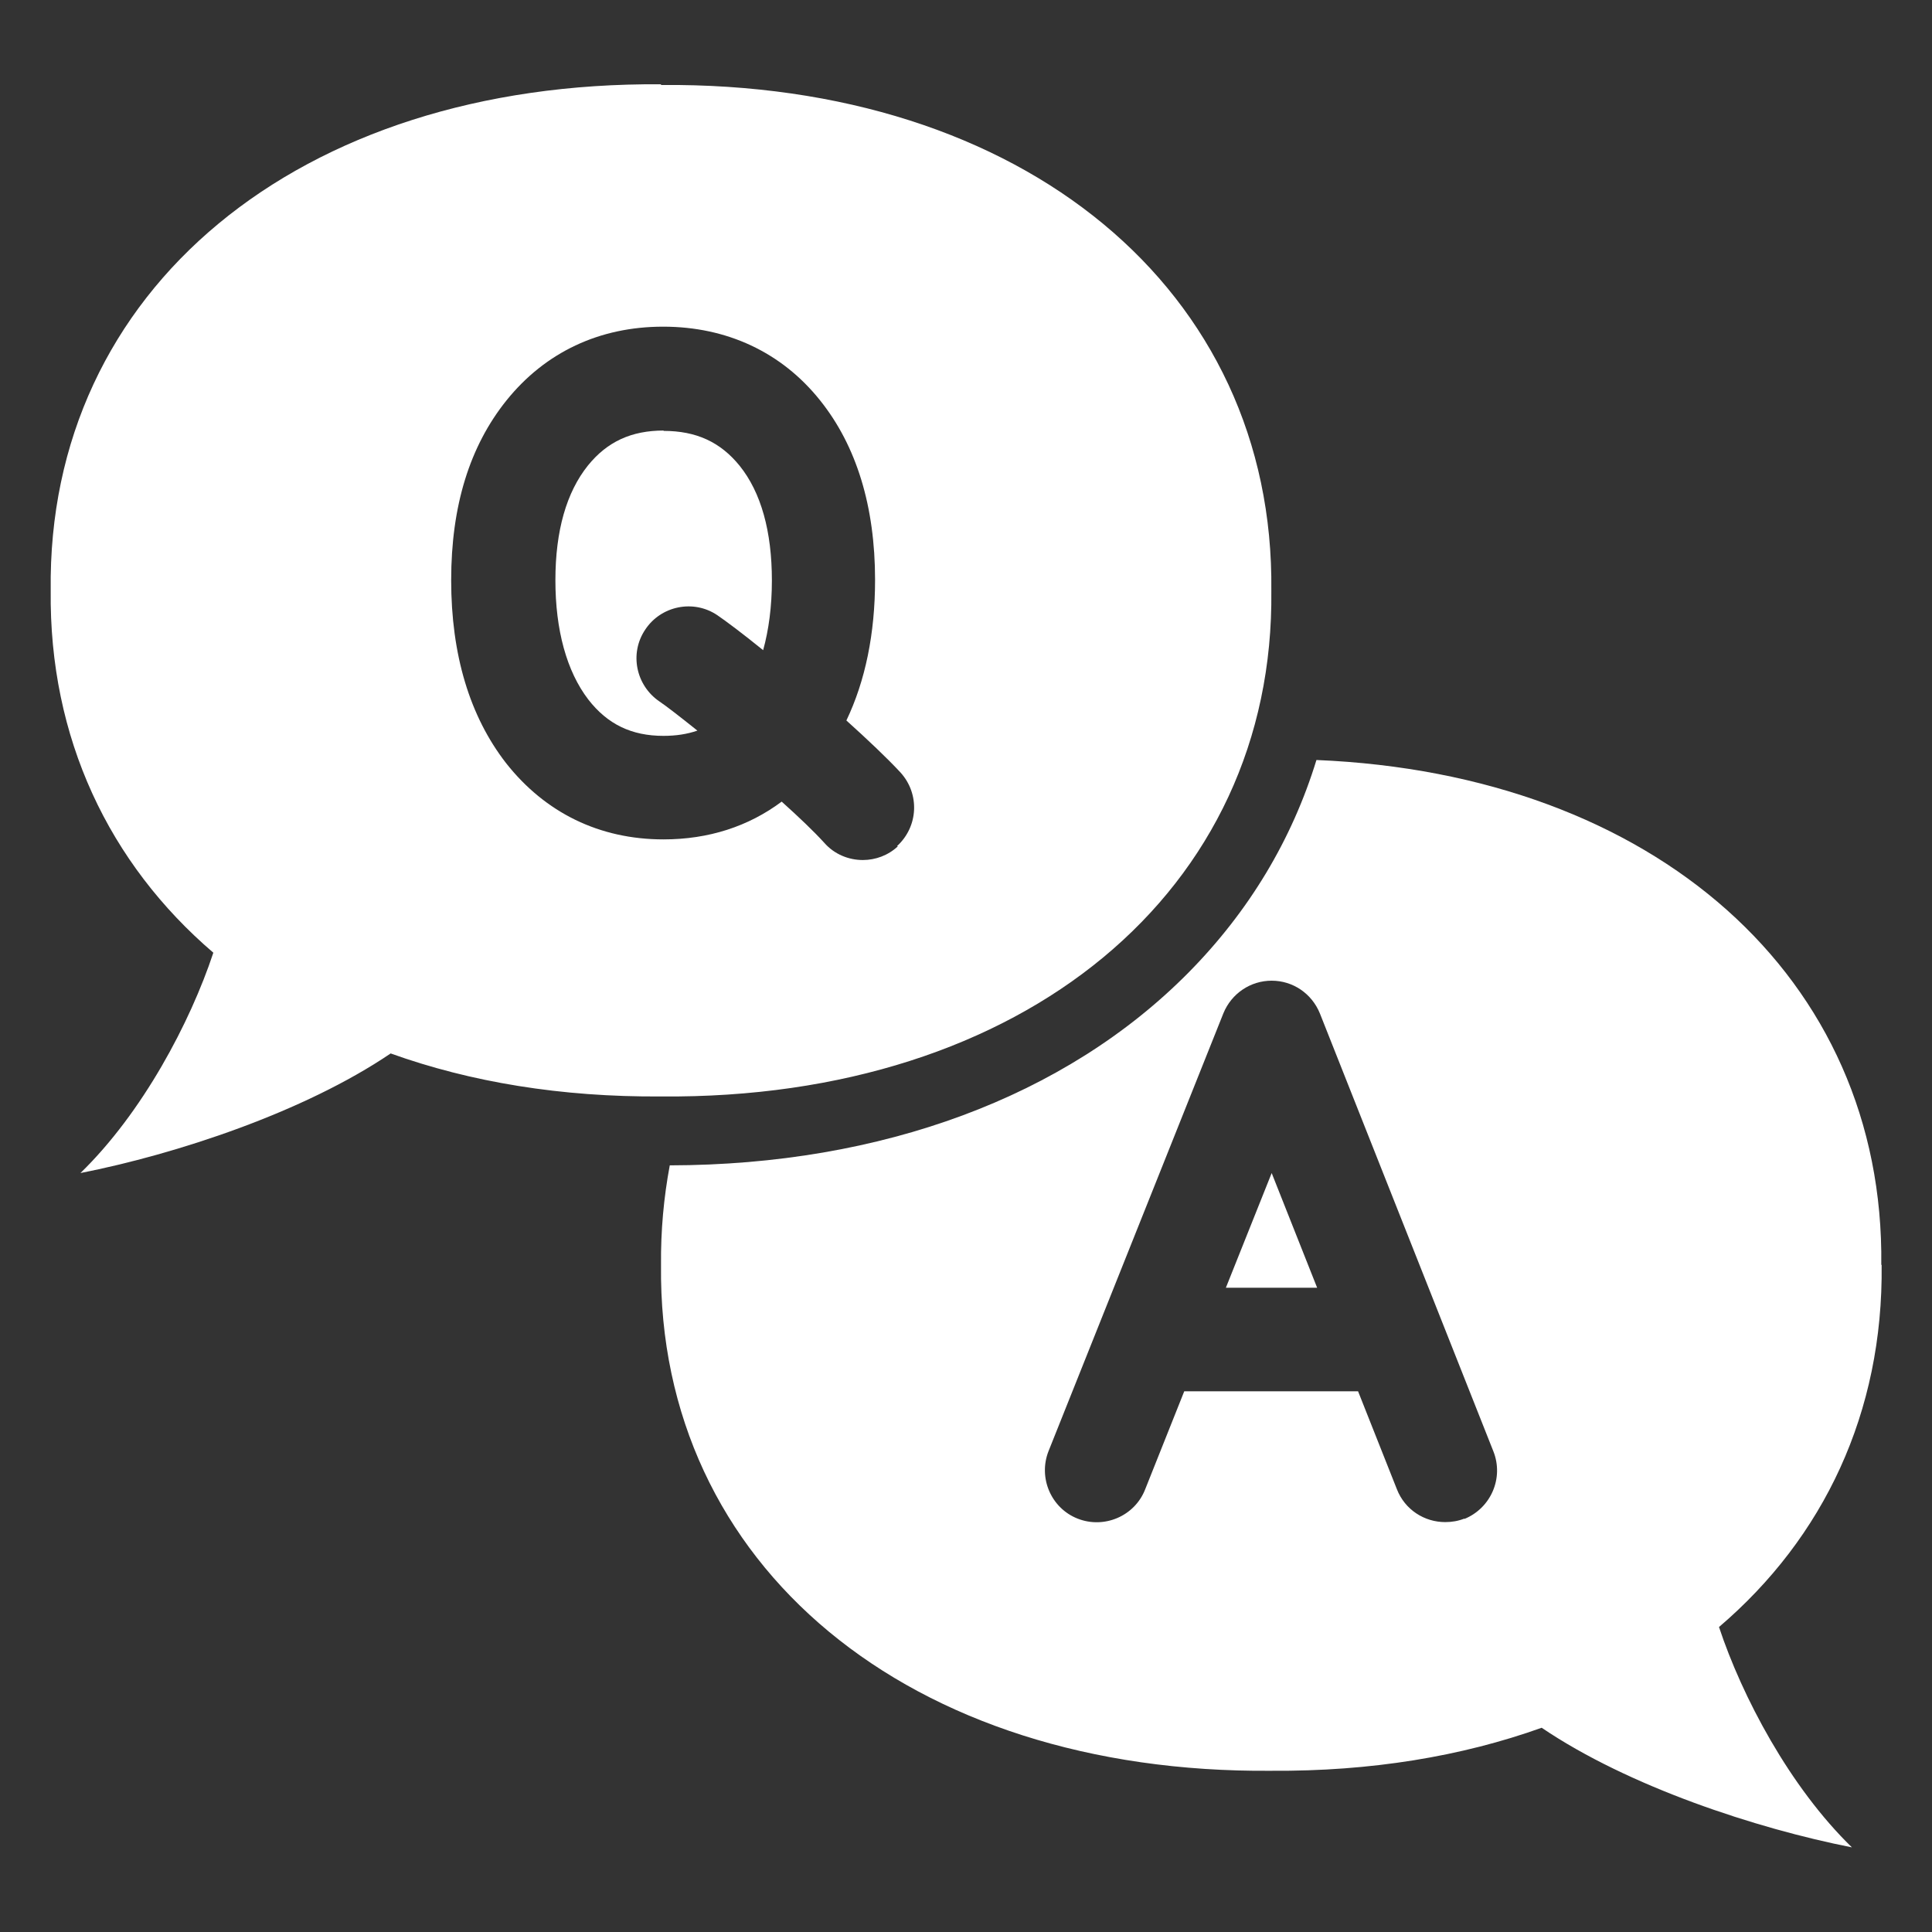
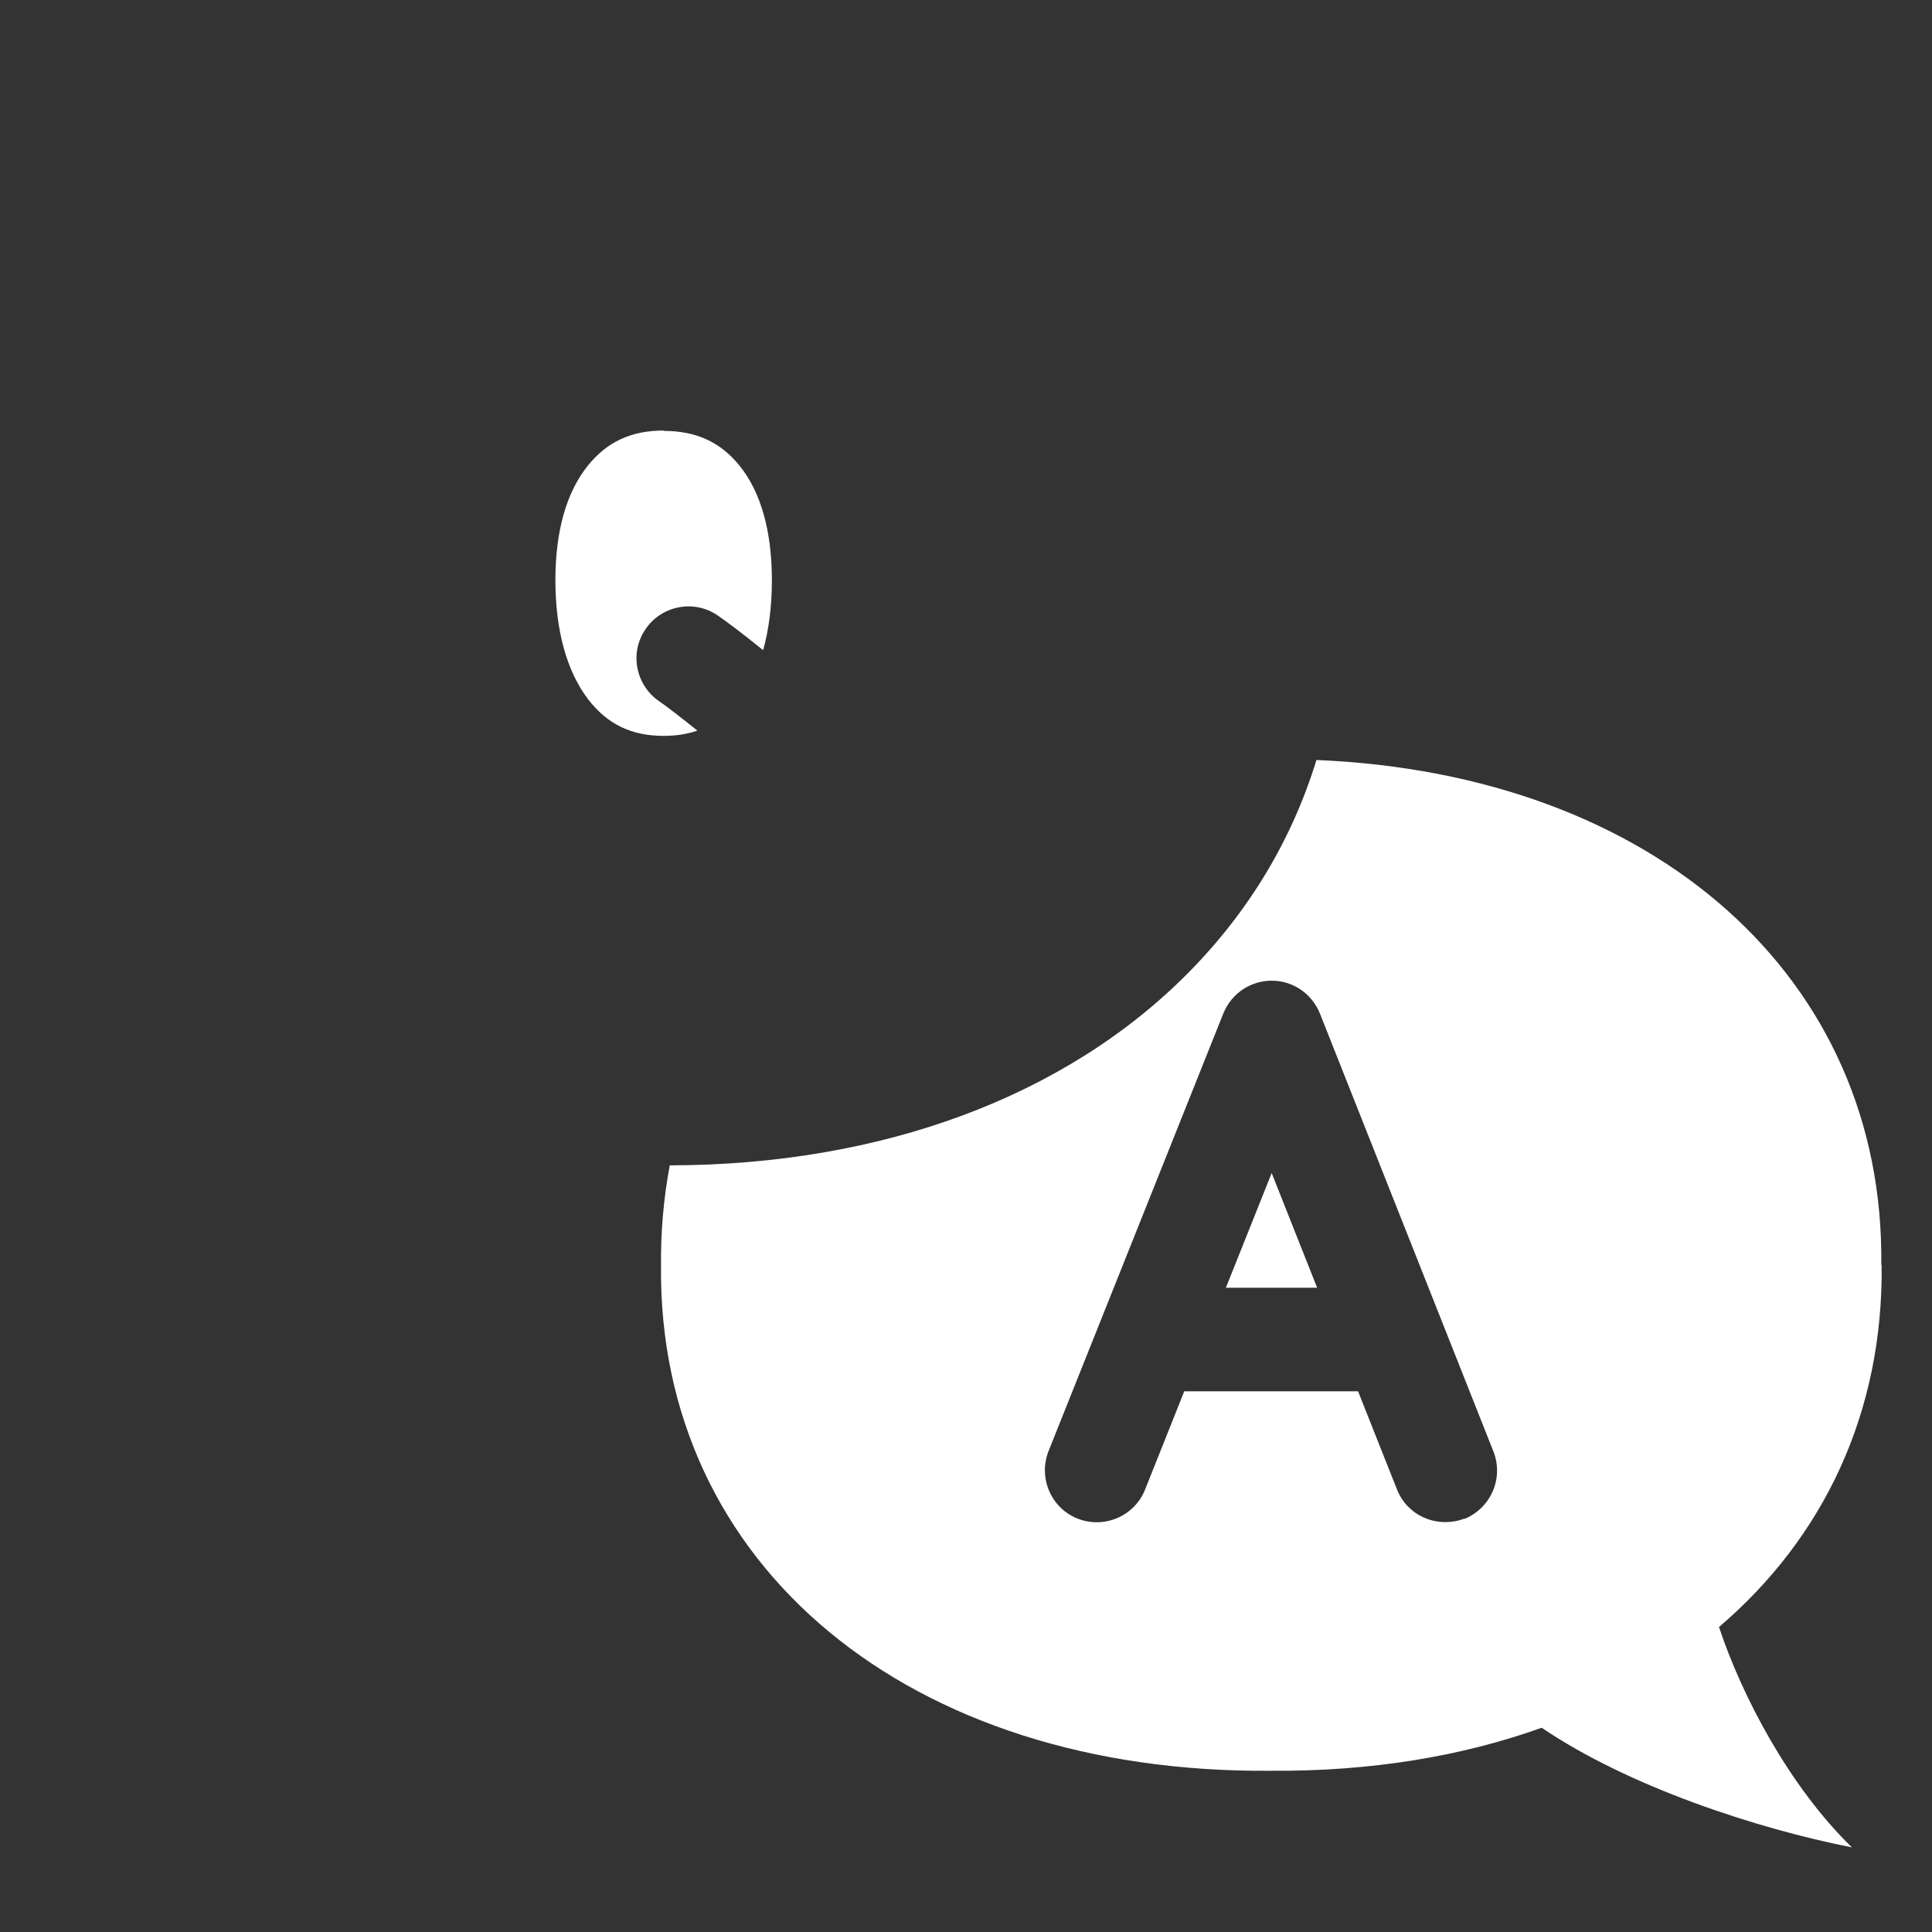
<svg xmlns="http://www.w3.org/2000/svg" id="_レイヤー_1" data-name=" レイヤー 1" viewBox="0 0 55.24 55.24">
  <rect x="0" y="0" width="55.24" height="55.24" fill="#333333" stroke="none" />
  <g>
    <path d="M53.79,36.17c.1-8.22-6.49-14.04-16.15-14.44-.7,2.28-1.93,4.33-3.66,6.08-3.51,3.55-8.77,5.5-14.83,5.51-.17.91-.26,1.86-.25,2.85-.1,8.59,7.09,14.55,17.45,14.46,2.84.02,5.44-.41,7.73-1.23,2.48,1.68,6.13,2.88,8.87,3.42-1.78-1.73-3.14-4.31-3.8-6.3,2.99-2.55,4.7-6.13,4.65-10.36ZM41.87,43.42c-.18.07-.36.1-.55.1-.59,0-1.15-.35-1.38-.94l-1.11-2.8h-4.97l-1.12,2.81c-.3.76-1.17,1.13-1.93.83-.76-.3-1.13-1.17-.83-1.93l5-12.52c.23-.56.77-.93,1.38-.93h0c.61,0,1.15.37,1.38.94l4.96,12.52c.3.76-.07,1.62-.83,1.93Z" style="fill: #fff;" />
    <polygon points="35.05 36.82 37.66 36.82 36.36 33.54 35.05 36.82" style="fill: #fff;" />
  </g>
  <g>
    <path d="M18.98,12.31c-.93,0-1.62.32-2.17,1-.61.76-.93,1.86-.93,3.28s.32,2.6.94,3.41c.55.71,1.24,1.04,2.15,1.04.36,0,.68-.05.97-.15-.5-.4-.9-.71-1.08-.83-.68-.46-.87-1.38-.41-2.06.45-.68,1.38-.87,2.06-.41.25.17.73.53,1.31,1,.16-.58.25-1.25.25-1.99,0-1.41-.31-2.52-.92-3.28-.55-.68-1.24-1-2.18-1Z" style="fill: #fff;" />
-     <path d="M18.9,2.41C8.54,2.33,1.34,8.29,1.45,16.88c-.05,4.22,1.67,7.81,4.65,10.36-.66,1.99-2.02,4.57-3.8,6.3,2.74-.54,6.39-1.74,8.87-3.42,2.28.82,4.88,1.25,7.73,1.23,10.36.09,17.55-5.88,17.45-14.46.1-8.59-7.09-14.55-17.45-14.46ZM25.67,24.2c-.28.26-.64.39-1,.39-.4,0-.81-.16-1.1-.49-.3-.33-.73-.74-1.22-1.18-.95.71-2.09,1.08-3.38,1.08-1.83,0-3.38-.76-4.5-2.18-1.04-1.34-1.57-3.1-1.57-5.23s.53-3.83,1.58-5.14c1.11-1.38,2.66-2.11,4.48-2.11s3.39.73,4.49,2.11c1.04,1.3,1.57,3.03,1.57,5.13,0,1.54-.28,2.89-.82,4.02.61.55,1.16,1.07,1.55,1.49.55.61.51,1.54-.1,2.1Z" style="fill: #fff;" />
  </g>
</svg>